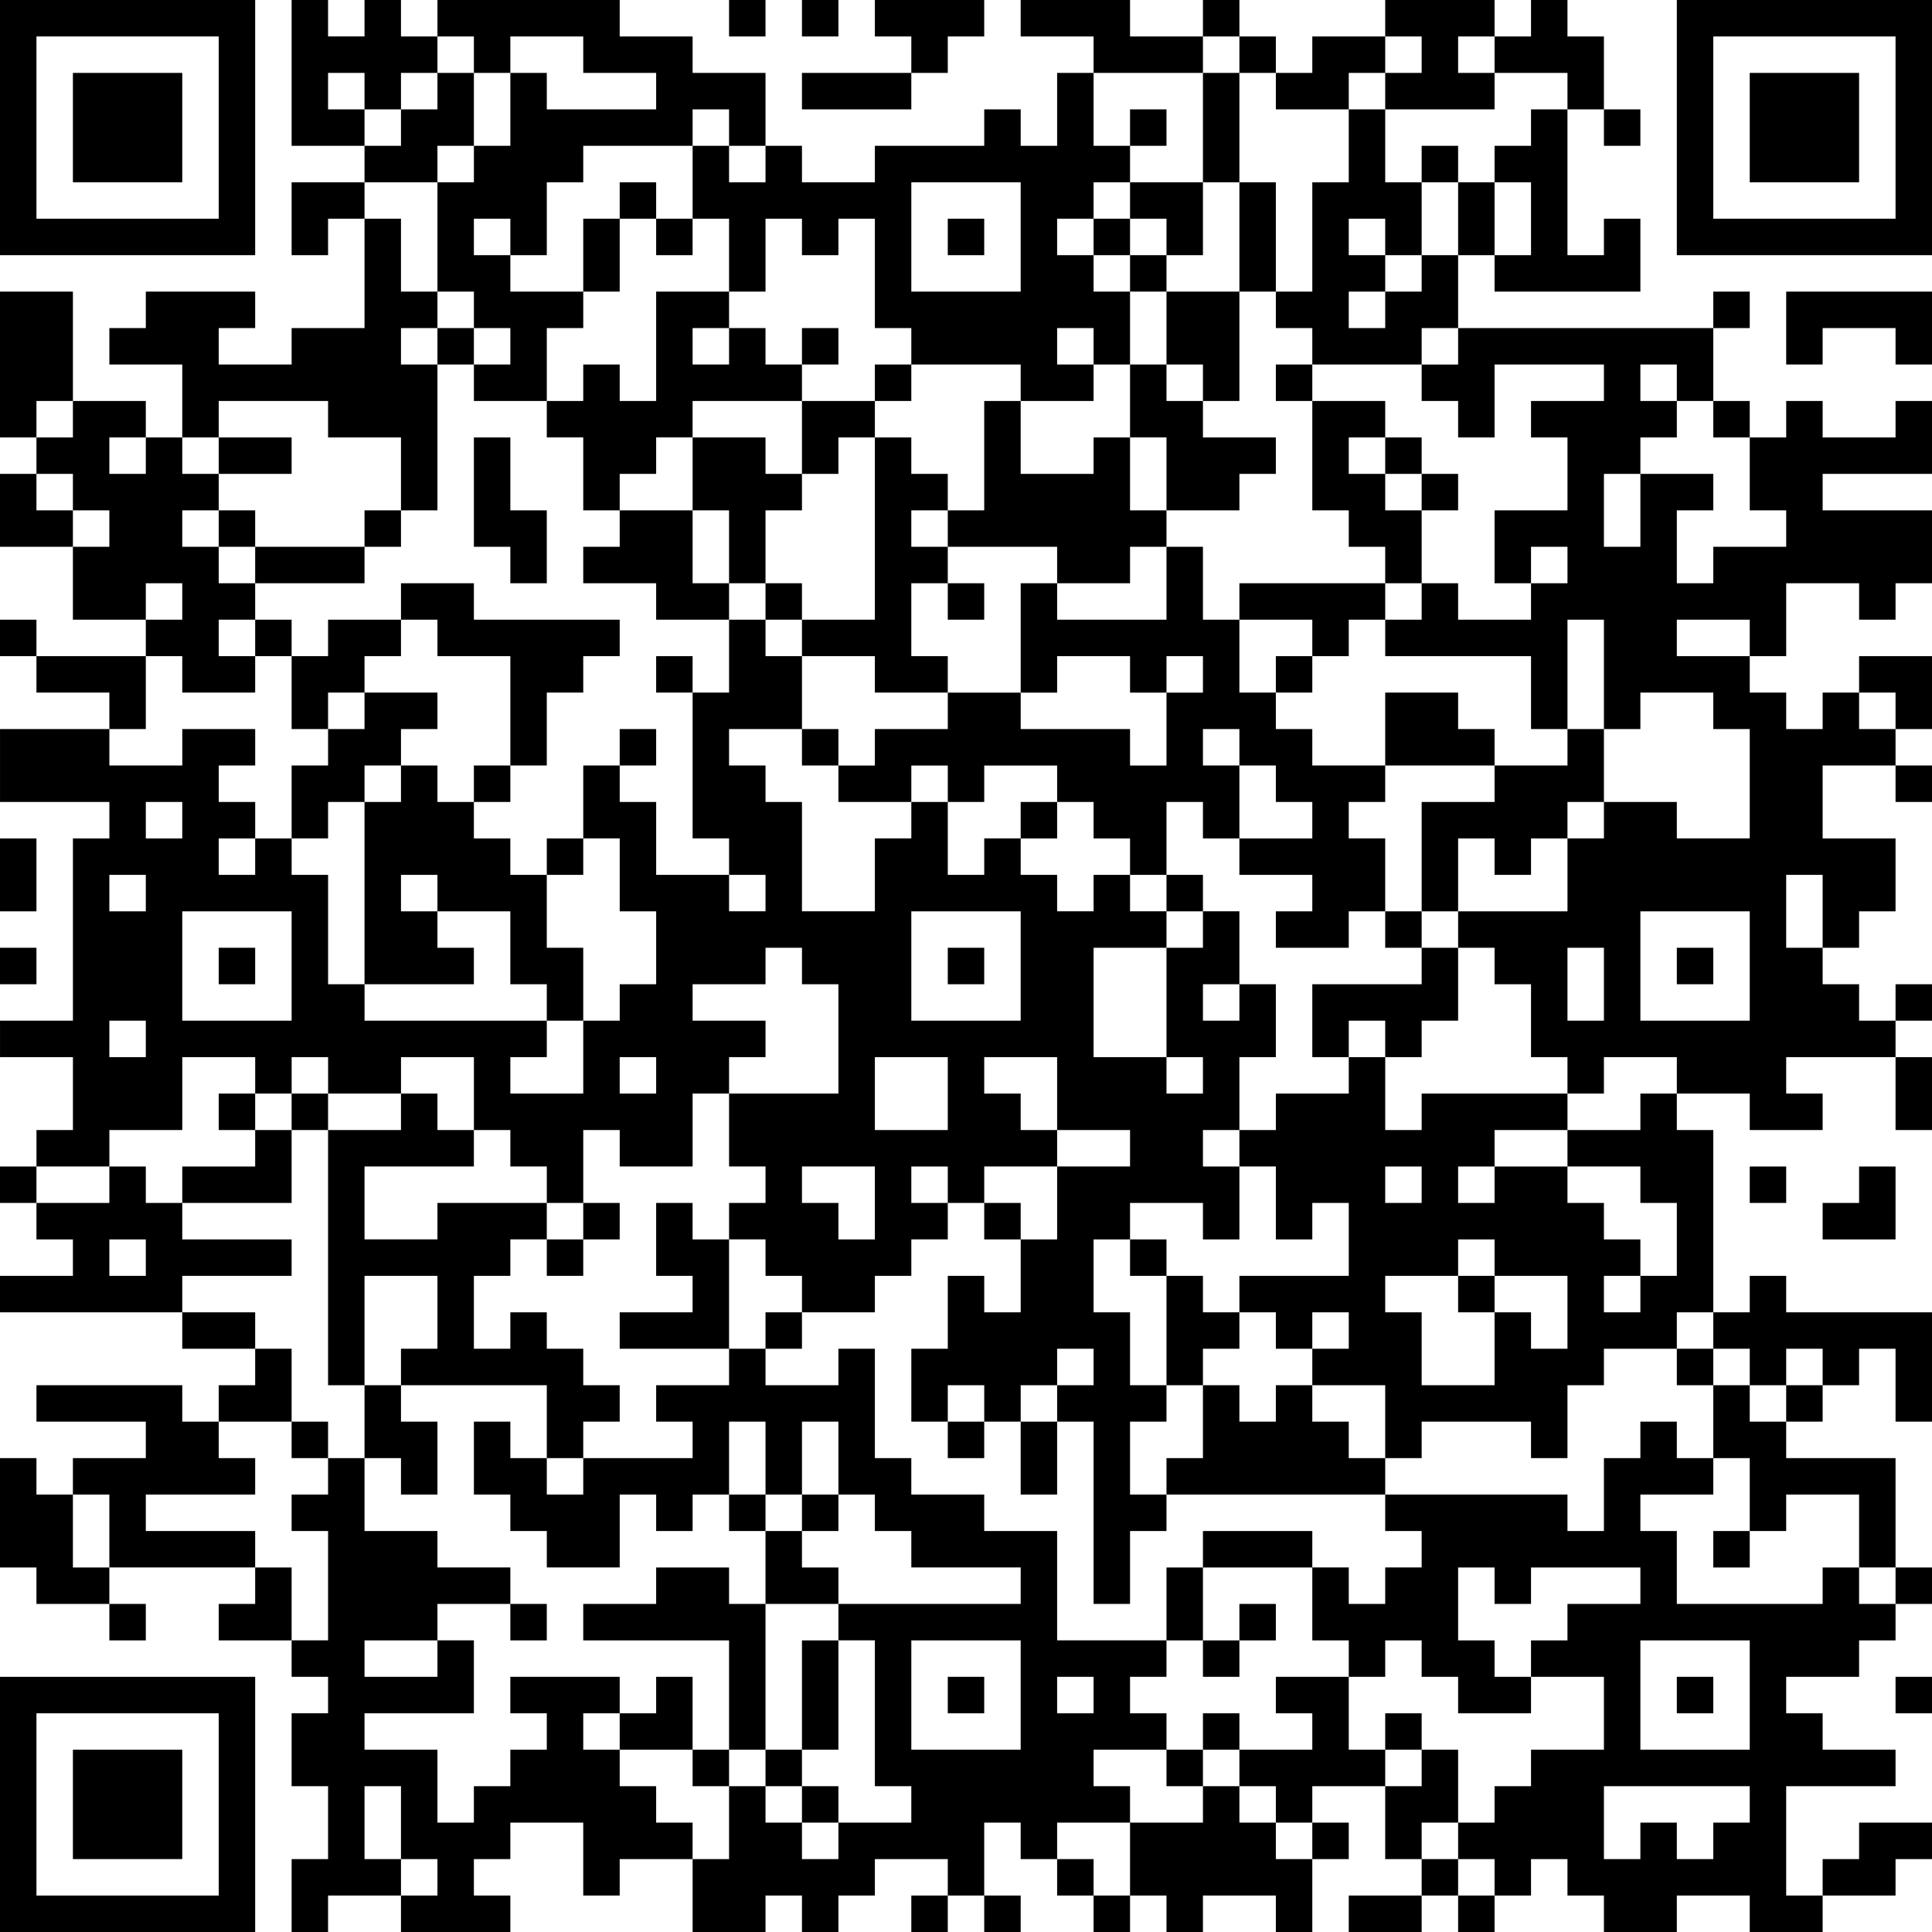
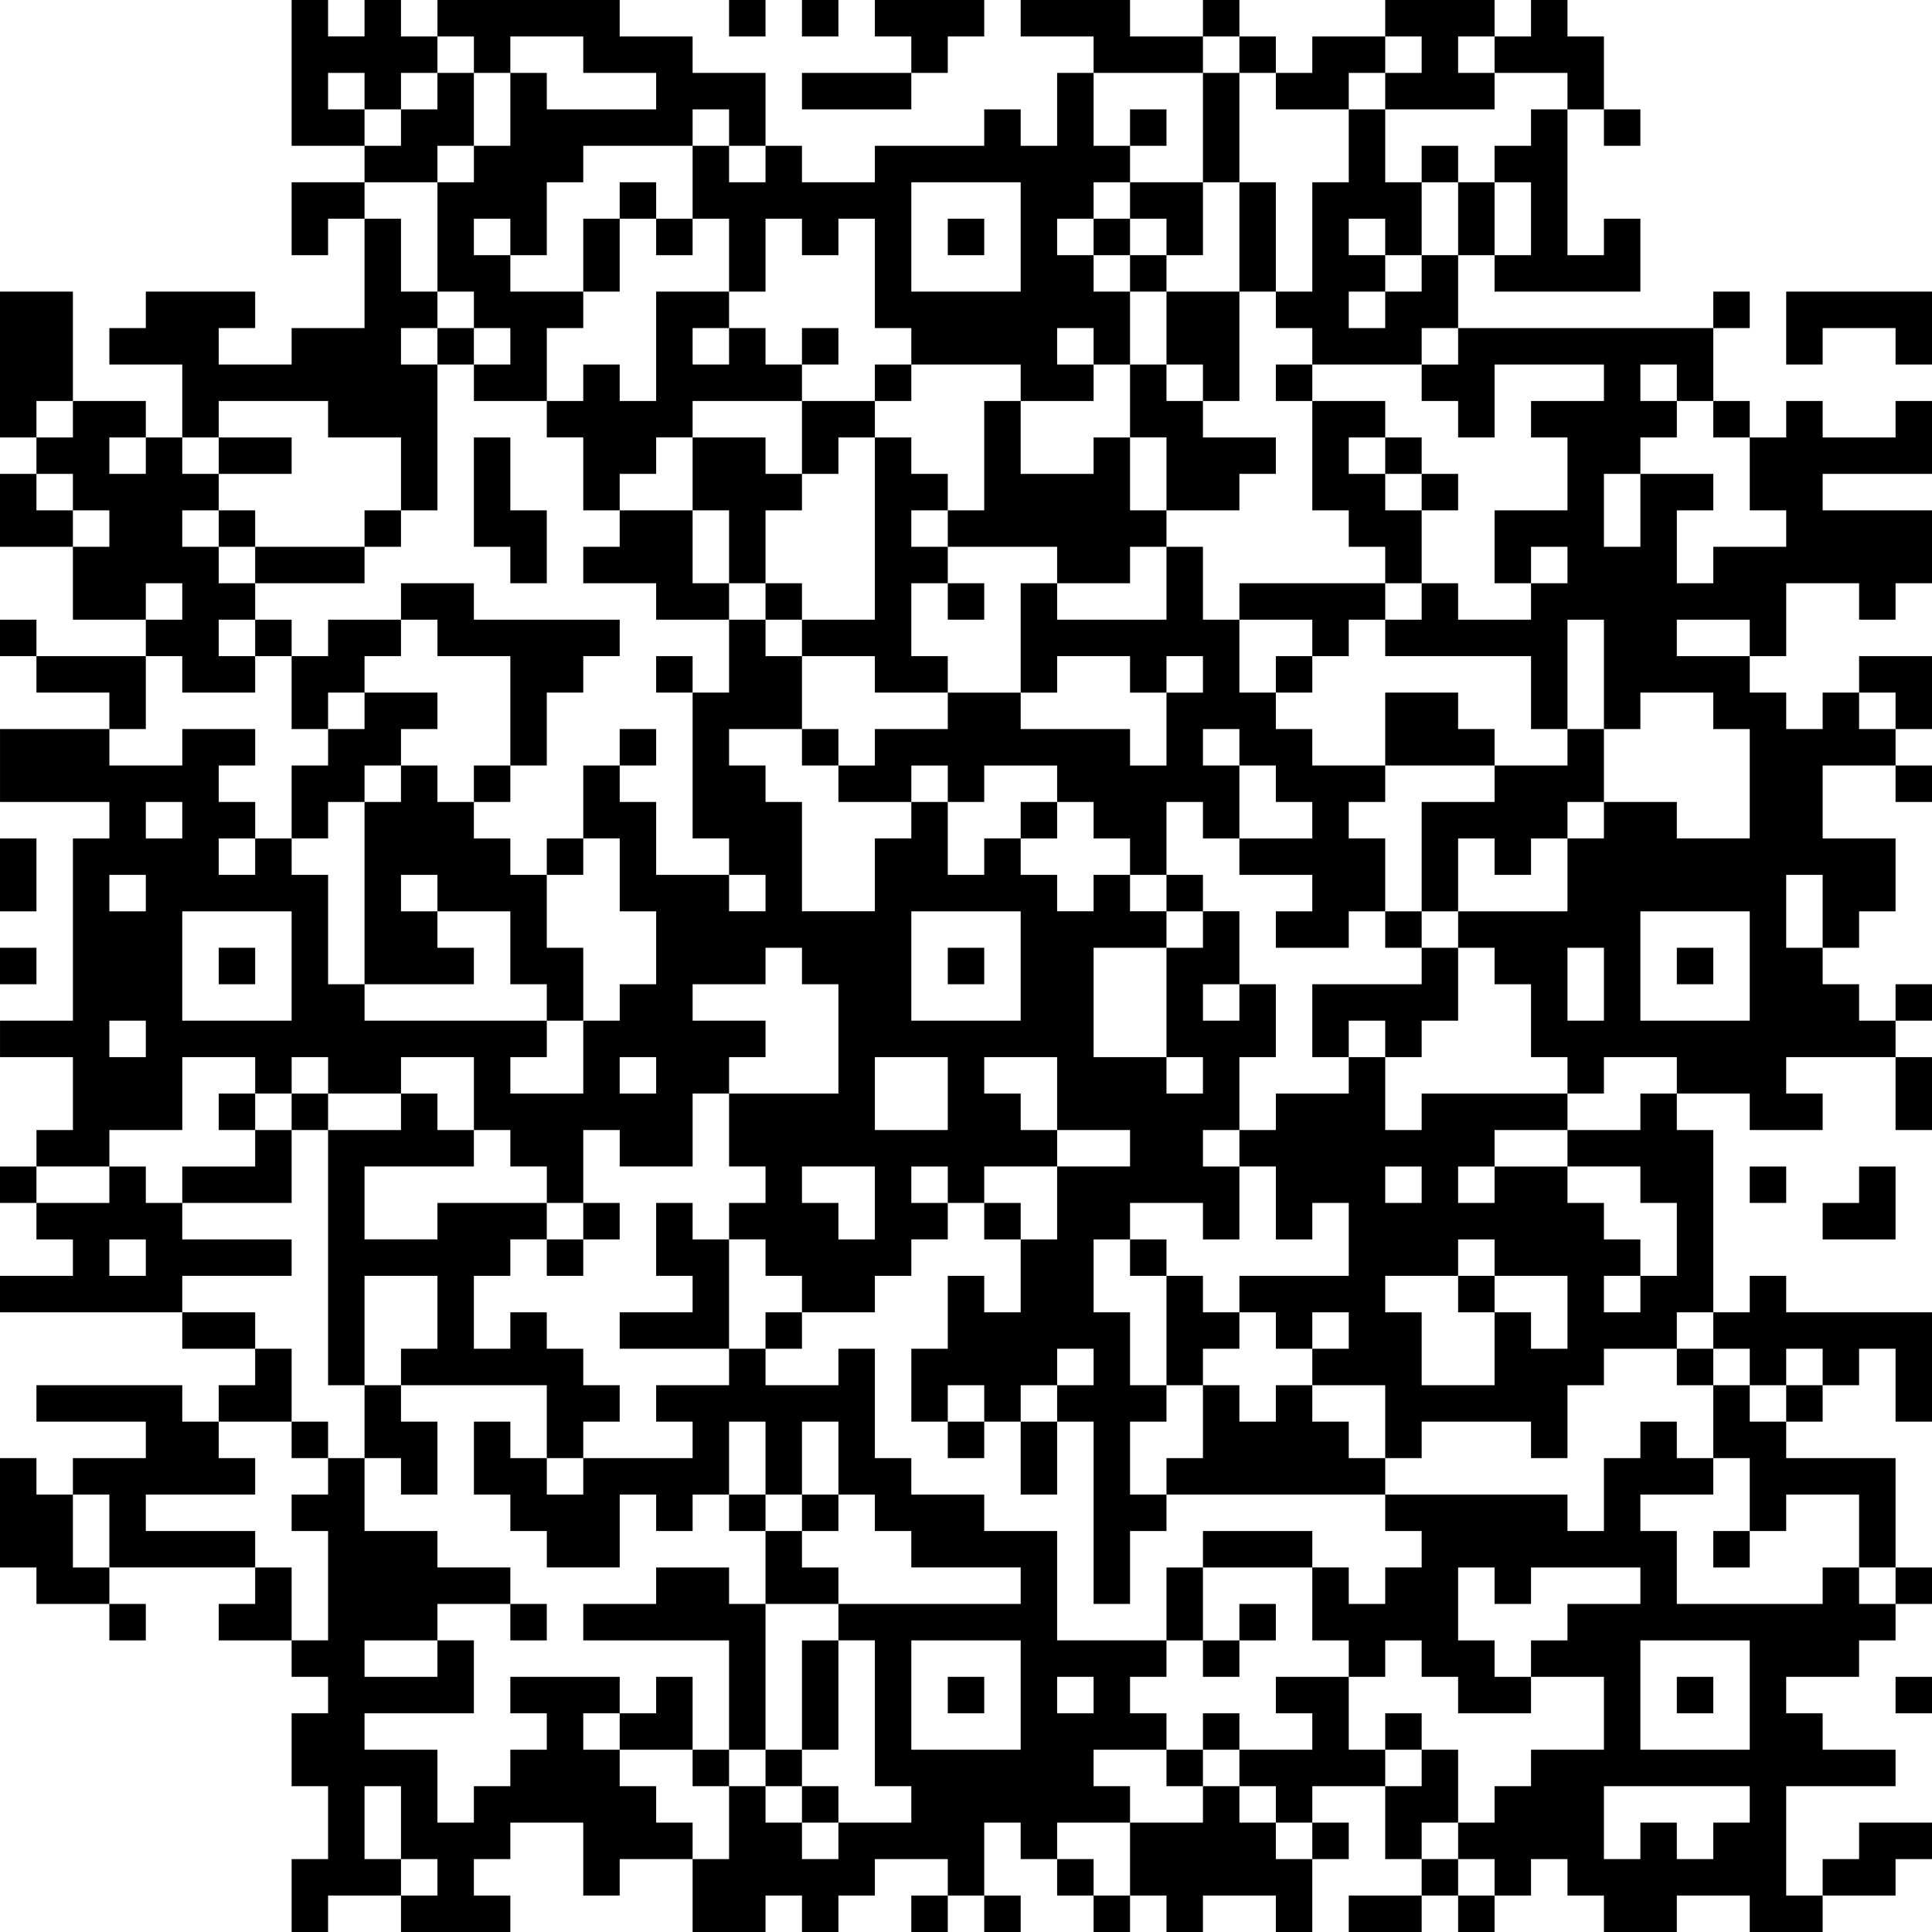
<svg xmlns="http://www.w3.org/2000/svg" xmlns:xlink="http://www.w3.org/1999/xlink" version="1.1" baseProfile="full" viewBox="0 0 53 53" width="106" height="106" id="qrcode">
  <symbol id="tracker">
-     <path d="m 0 7 0 7 7 0 0 -7 -7 0 z m 1 1 5 0 0 5 -5 0 0 -5 z m 1 1 0 3 3 0 0 -3 -3 0 z" style="fill:#000000;stroke:none" />
-   </symbol>
+     </symbol>
  <use x="0" y="-7" xlink:href="#tracker" />
  <use x="0" y="39" xlink:href="#tracker" />
  <use x="46" y="-7" xlink:href="#tracker" />
  <path d="M10,0 h1v1h1v1h-1v1h-1v1h-2v-4h1v1h1v-1 M9,2 v1h1v-1h-1 M12,0 h5v1h2v1h2v2h-1v-1h-1v1h-3v1h-1v2h-1v1h2v1h-1v2h-2v-1h1v-1h-1v-1h-1v-3h1v-1h1v-2h1v1h3v-1h-2v-1h-2v1h-1v-1h-1v-1 M13,6 v1h1v-1h-1 M24,0 h3v1h-1v1h-1v-1h-1v-1 M28,0 h3v1h2v1h-3v-1h-2v-1 M38,0 h3v1h-1v1h1v1h-3v-1h1v-1h-1v-1 M42,0 h1v1h1v2h-1v-1h-2v-1h1v-1 M36,1 h2v1h-1v1h-2v-1h1v-1 M12,2 h1v2h-1v1h-2v-1h1v-1h1v-1 M29,2 h1v2h1v1h-1v1h-1v1h1v1h1v2h-1v1h-2v-1h-3v-1h-1v-3h-1v1h-1v-1h-1v2h-1v-2h-1v-2h1v1h1v-1h1v1h2v-1h3v-1h1v1h1v-2 M25,5 v3h3v-3h-3 M29,9 v1h1v-1h-1 M10,6 h1v2h1v1h-1v1h1v4h-1v-2h-2v-1h-3v1h-1v-2h-2v-1h1v-1h3v1h-1v1h2v-1h2v-3 M44,6 h1v2h-4v-1h1v-2h-1v-1h1v-1h1v4h1v-1 M39,7 h1v2h-1v1h-3v-1h-1v-1h1v-3h1v-2h1v2h1v2 M37,6 v1h1v1h1v-1h-1v-1h-1 M37,8 v1h1v-1h-1 M0,8 h2v3h-1v1h-1v-4 M32,8 h2v3h-1v-1h-1v-2 M49,8 h4v2h-1v-1h-2v1h-1v-2 M20,9 h1v1h1v1h-3v1h-1v1h-1v1h-1v-2h-1v-1h1v-1h1v1h1v-3h2v1 M19,9 v1h1v-1h-1 M31,10 h1v1h1v1h2v1h-1v1h-2v-2h-1v-2 M36,11 h2v1h-1v1h1v1h1v2h-1v-1h-1v-1h-1v-3 M4,12 h1v1h1v1h-1v1h1v1h1v1h-1v1h1v1h-2v-1h-1v-1h1v-1h-1v1h-2v-2h1v-1h-1v-1h-1v-1h1v-1h2v1 M3,12 v1h1v-1h-1 M13,12 h1v2h1v2h-1v-1h-1v-3 M19,12 h2v1h1v1h-1v2h-1v-2h-1v-2 M24,12 h1v1h1v1h-1v1h1v1h-1v2h1v1h-2v-1h-2v-1h2v-5 M30,12 h1v2h1v1h-1v1h-2v-1h-3v-1h1v-3h1v2h2v-1 M17,14 h2v2h1v1h-2v-1h-2v-1h1v-1 M32,15 h1v2h1v2h1v1h1v1h2v1h-1v1h1v2h-1v1h-2v-1h1v-1h-2v-1h2v-1h-1v-1h-1v2h-1v-1h-1v2h-1v-1h-1v-1h-1v-1h-2v1h-1v-1h-1v1h-2v-1h1v-1h2v-1h2v1h3v1h1v-2h1v-1h-1v1h-1v-1h-2v1h-1v-3h1v1h3v-2 M33,20 v1h1v-1h-1 M11,16 h2v1h4v1h-1v1h-1v2h-1v-3h-2v-1h-1v-1 M34,16 h4v1h-1v1h-1v-1h-2v-1 M9,17 h2v1h-1v1h-1v1h-1v-2h1v-1 M1,18 h3v2h-1v-1h-2v-1 M10,19 h2v1h-1v1h-1v1h-1v1h-1v-2h1v-1h1v-1 M38,19 h2v1h1v1h-3v-2 M50,19 h1v1h1v1h-2v2h2v2h-1v1h-1v1h1v1h1v1h-3v1h1v1h-2v-1h-2v-1h-2v1h-1v-1h-1v-2h-1v-1h-1v-1h3v-2h1v-1h2v1h2v-3h-1v-1h-2v1h-1v-3h-1v3h-1v-2h-4v-1h1v-1h1v1h2v-1h1v-1h-1v1h-1v-2h2v-2h-1v-1h2v-1h-3v2h-1v-1h-1v-1h1v-1h7v2h-1v1h-1v1h2v1h-1v2h1v-1h2v-1h-1v-2h1v-1h1v1h2v-1h1v2h-3v1h3v2h-1v1h-1v-1h-2v2h-1v1h1v1h1v-1 M45,10 v1h1v-1h-1 M44,13 v2h1v-2h-1 M46,17 v1h2v-1h-2 M49,24 v2h1v-2h-1 M45,25 v3h3v-3h-3 M43,26 v2h1v-2h-1 M43,20 h1v2h-1v1h-1v1h-1v-1h-1v2h-1v-3h2v-1h2v-1 M11,21 h1v1h1v1h1v1h1v2h1v2h-1v-1h-1v-2h-2v1h1v1h-3v-5h1v-1 M11,24 v1h1v-1h-1 M39,26 h1v2h-1v1h-1v-1h-1v1h-1v-2h3v-1 M34,27 h1v2h-1v2h-1v1h1v2h-1v-1h-2v1h-1v2h1v2h1v1h-1v2h1v1h-1v2h-1v-5h-1v-1h1v-1h-1v1h-1v1h-1v-1h-1v1h-1v-2h1v-2h1v1h1v-2h1v-2h2v-1h-2v1h-2v1h-1v1h-1v1h-1v1h-2v-1h-1v-1h-1v-1h1v-1h-1v-2h3v-3h-1v-1h-1v1h-2v1h2v1h-1v1h-1v2h-2v-1h-1v2h-1v-1h-1v-1h-1v-2h-2v1h-2v-1h-1v1h-1v-1h-2v2h-2v1h-2v-1h1v-2h-2v-1h2v-5h1v-1h-3v-2h3v1h2v-1h2v1h-1v1h1v1h1v1h1v3h1v1h5v1h-1v1h2v-2h1v-1h1v-2h-1v-2h-1v-2h1v1h1v2h2v1h1v-1h-1v-1h-1v-4h1v-2h1v1h1v2h-2v1h1v1h1v3h2v-2h1v-1h1v2h1v-1h1v1h1v1h1v-1h1v1h1v1h1v-1h1v2 M33,27 v1h1v-1h-1 M32,29 v1h1v-1h-1 M25,25 v3h3v-3h-3 M30,26 v3h2v-3h-2 M17,29 v1h1v-1h-1 M24,29 v2h2v-2h-2 M27,29 v1h1v1h1v-2h-2 M4,22 v1h1v-1h-1 M6,23 v1h1v-1h-1 M3,24 v1h1v-1h-1 M5,25 v3h3v-3h-3 M3,28 v1h1v-1h-1 M22,32 v1h1v1h1v-2h-2 M25,32 v1h1v-1h-1 M45,30 h1v1h1v5h-1v1h-2v1h-1v2h-1v-1h-3v1h-1v-2h-2v-1h1v-1h-1v1h-1v-1h-1v-1h3v-2h-1v1h-1v-2h-1v-1h1v-1h2v-1h1v2h1v-1h4v1h2v-1 M43,32 v1h1v1h1v1h1v-2h-1v-1h-2 M41,31 v1h2v-1h-2 M38,32 v1h1v-1h-1 M40,32 v1h1v-1h-1 M40,34 v1h-2v1h1v2h2v-2h1v1h1v-2h-2v-1h-1 M44,35 v1h1v-1h-1 M7,31 h1v2h-3v-1h2v-1 M3,32 h1v1h1v1h3v1h-3v1h-5v-1h2v-1h-1v-1h2v-1 M3,34 v1h1v-1h-1 M18,33 h1v1h1v3h-3v-1h2v-1h-1v-2 M32,35 h1v1h1v1h-1v1h-1v-3 M48,35 h1v1h4v3h-1v-2h-1v1h-1v-1h-1v1h-1v-1h-1v-1h1v-1 M14,36 h1v1h1v1h1v1h-1v1h-1v-2h-4v-1h1v-2h-2v3h-1v-7h2v-1h1v1h1v1h-3v2h2v-1h3v1h-1v1h-1v2h1v-1 M23,37 h1v3h1v1h2v1h2v3h3v1h-1v1h1v1h-2v1h1v1h-2v1h-1v-1h-1v2h-1v-1h-2v1h-1v1h-1v-1h-1v1h-2v-2h1v-2h1v1h1v1h1v-1h2v-1h-1v-4h-1v-1h5v-1h-3v-1h-1v-1h-1v-2h-1v2h-1v-2h-1v2h-1v1h-1v-1h-1v2h-2v-1h-1v-1h-1v-2h1v1h1v1h1v-1h3v-1h-1v-1h2v-1h1v1h2v-1 M25,45 v3h3v-3h-3 M29,46 v1h1v-1h-1 M1,38 h4v1h1v1h1v1h-3v1h3v1h-4v-2h-1v-1h2v-1h-3v-1 M10,38 h1v1h1v2h-1v-1h-1v-2 M35,38 h1v1h1v1h1v1h-6v-1h1v-2h1v1h1v-1 M47,38 h1v1h1v1h3v3h-1v-2h-2v1h-1v-2h-1v-2 M0,40 h1v1h1v2h1v1h-2v-1h-1v-3 M18,43 h2v1h1v4h-1v-3h-4v-1h2v-1 M14,46 h3v1h-1v1h1v1h1v1h1v1h-2v1h-1v-2h-2v1h-1v1h1v1h-3v-1h1v-1h-1v1h-2v1h-1v-2h1v-2h-1v-2h1v-1h-1v-1h1v-3h-1v-1h1v-1h1v2h2v1h2v1h-2v1h1v2h-3v1h2v2h1v-1h1v-1h1v-1h-1v-1 M10,45 v1h2v-1h-2 M10,49 v2h1v-2h-1 M35,46 h2v2h1v1h-2v1h-1v-1h-1v-1h2v-1h-1v-1 M39,48 h1v2h-1v1h-1v-2h1v-1 M33,49 h1v1h1v1h1v2h-1v-1h-2v1h-1v-1h-1v-2h2v-1 M45,50 h1v1h1v-1h1v-1h-4v2h1v-1 M45,41 v1h1v2h4v-1h1v1h1v1h-1v1h-2v1h1v1h2v1h-3v3h1v1h-2v-1h-2v1h-2v-1h-1v-1h-1v1h-1v-1h-1v-1h1v-1h1v-1h2v-2h-2v1h-2v-1h-1v-1h-1v1h-1v-1h-1v-2h1v1h1v-1h1v-1h-1v-1h5v1h1v-2h1v-1h1v1h1v1h-2 M40,43 v2h1v1h1v-1h1v-1h2v-1h-3v1h-1v-1h-1 M45,45 v3h3v-3h-3 M51,50 h2v1h-1v1h-2v-1h1v-1 M20,0 v1h1v-1h-1 M22,0 v1h1v-1h-1 M33,0 v1h1v-1h-1 M34,1 v1h1v-1h-1 M31,3 v1h1v-1h-1 M44,3 v1h1v-1h-1 M39,4 v1h1v-1h-1 M17,5 v1h1v-1h-1 M18,6 v1h1v-1h-1 M26,6 v1h1v-1h-1 M30,6 v1h1v-1h-1 M31,7 v1h1v-1h-1 M47,8 v1h1v-1h-1 M12,9 v1h1v-1h-1 M22,9 v1h1v-1h-1 M24,10 v1h1v-1h-1 M35,10 v1h1v-1h-1 M47,11 v1h1v-1h-1 M38,12 v1h1v-1h-1 M39,13 v1h1v-1h-1 M6,14 v1h1v-1h-1 M10,14 v1h1v-1h-1 M21,16 v1h1v-1h-1 M26,16 v1h1v-1h-1 M0,17 v1h1v-1h-1 M7,17 v1h1v-1h-1 M18,18 v1h1v-1h-1 M35,18 v1h1v-1h-1 M17,20 v1h1v-1h-1 M22,20 v1h1v-1h-1 M13,21 v1h1v-1h-1 M52,21 v1h1v-1h-1 M28,22 v1h1v-1h-1 M15,23 v1h1v-1h-1 M32,24 v1h1v-1h-1 M38,25 v1h1v-1h-1 M0,26 v1h1v-1h-1 M6,26 v1h1v-1h-1 M26,26 v1h1v-1h-1 M46,26 v1h1v-1h-1 M52,27 v1h1v-1h-1 M6,30 v1h1v-1h-1 M8,30 v1h1v-1h-1 M0,32 v1h1v-1h-1 M48,32 v1h1v-1h-1 M16,33 v1h1v-1h-1 M27,33 v1h1v-1h-1 M15,34 v1h1v-1h-1 M31,34 v1h1v-1h-1 M40,35 v1h1v-1h-1 M21,36 v1h1v-1h-1 M46,37 v1h1v-1h-1 M49,38 v1h1v-1h-1 M8,39 v1h1v-1h-1 M26,39 v1h1v-1h-1 M20,41 v1h1v-1h-1 M22,41 v1h1v-1h-1 M47,42 v1h1v-1h-1 M52,43 v1h1v-1h-1 M3,44 v1h1v-1h-1 M14,44 v1h1v-1h-1 M34,44 v1h1v-1h-1 M33,45 v1h1v-1h-1 M26,46 v1h1v-1h-1 M46,46 v1h1v-1h-1 M52,46 v1h1v-1h-1 M33,47 v1h1v-1h-1 M38,47 v1h1v-1h-1 M19,48 v1h1v-1h-1 M21,48 v1h1v-1h-1 M32,48 v1h1v-1h-1 M22,49 v1h1v-1h-1 M36,50 v1h1v-1h-1 M29,51 v1h1v-1h-1 M39,51 v1h1v-1h-1 M25,52 v1h1v-1h-1 M27,52 v1h1v-1h-1 M30,52 v1h1v-1h-1 M40,52 v1h1v-1h-1 M22,2 h3v1h-3v-1 M33,2 h1v3h-1v-3 M34,5 h1v3h-1v-3 M40,5 h1v2h-1v-2 M16,6 h1v2h-1v-2 M6,12 h2v1h-2v-1 M7,15 h3v1h-3v-1 M0,23 h1v2h-1v-2 M52,29 h1v2h-1v-2 M5,36 h2v1h-2v-1 M28,39 h1v2h-1v-2 M33,42 h3v1h-3v-1 M32,43 h1v2h-1v-2 M22,45 h1v3h-1v-3 M37,52 h2v1h-2v-1 M8,5 h2v1h-1v1h-1z M31,5 h2v2h-1v-1h-1z M22,11 h2v1h-1v1h-1z M0,13 h1v1h1v1h-2z M51,18 h2v2h-1v-1h-1z M50,32 m1,0h1v2h-2v-1h1z M6,37 m1,0h1v2h-2v-1h1z M21,42 h1v1h1v1h-2z M6,43 m1,0h1v2h-2v-1h1z M17,46 m1,0h1v2h-2v-1h1z" style="fill:#000000;stroke:none" />
</svg>